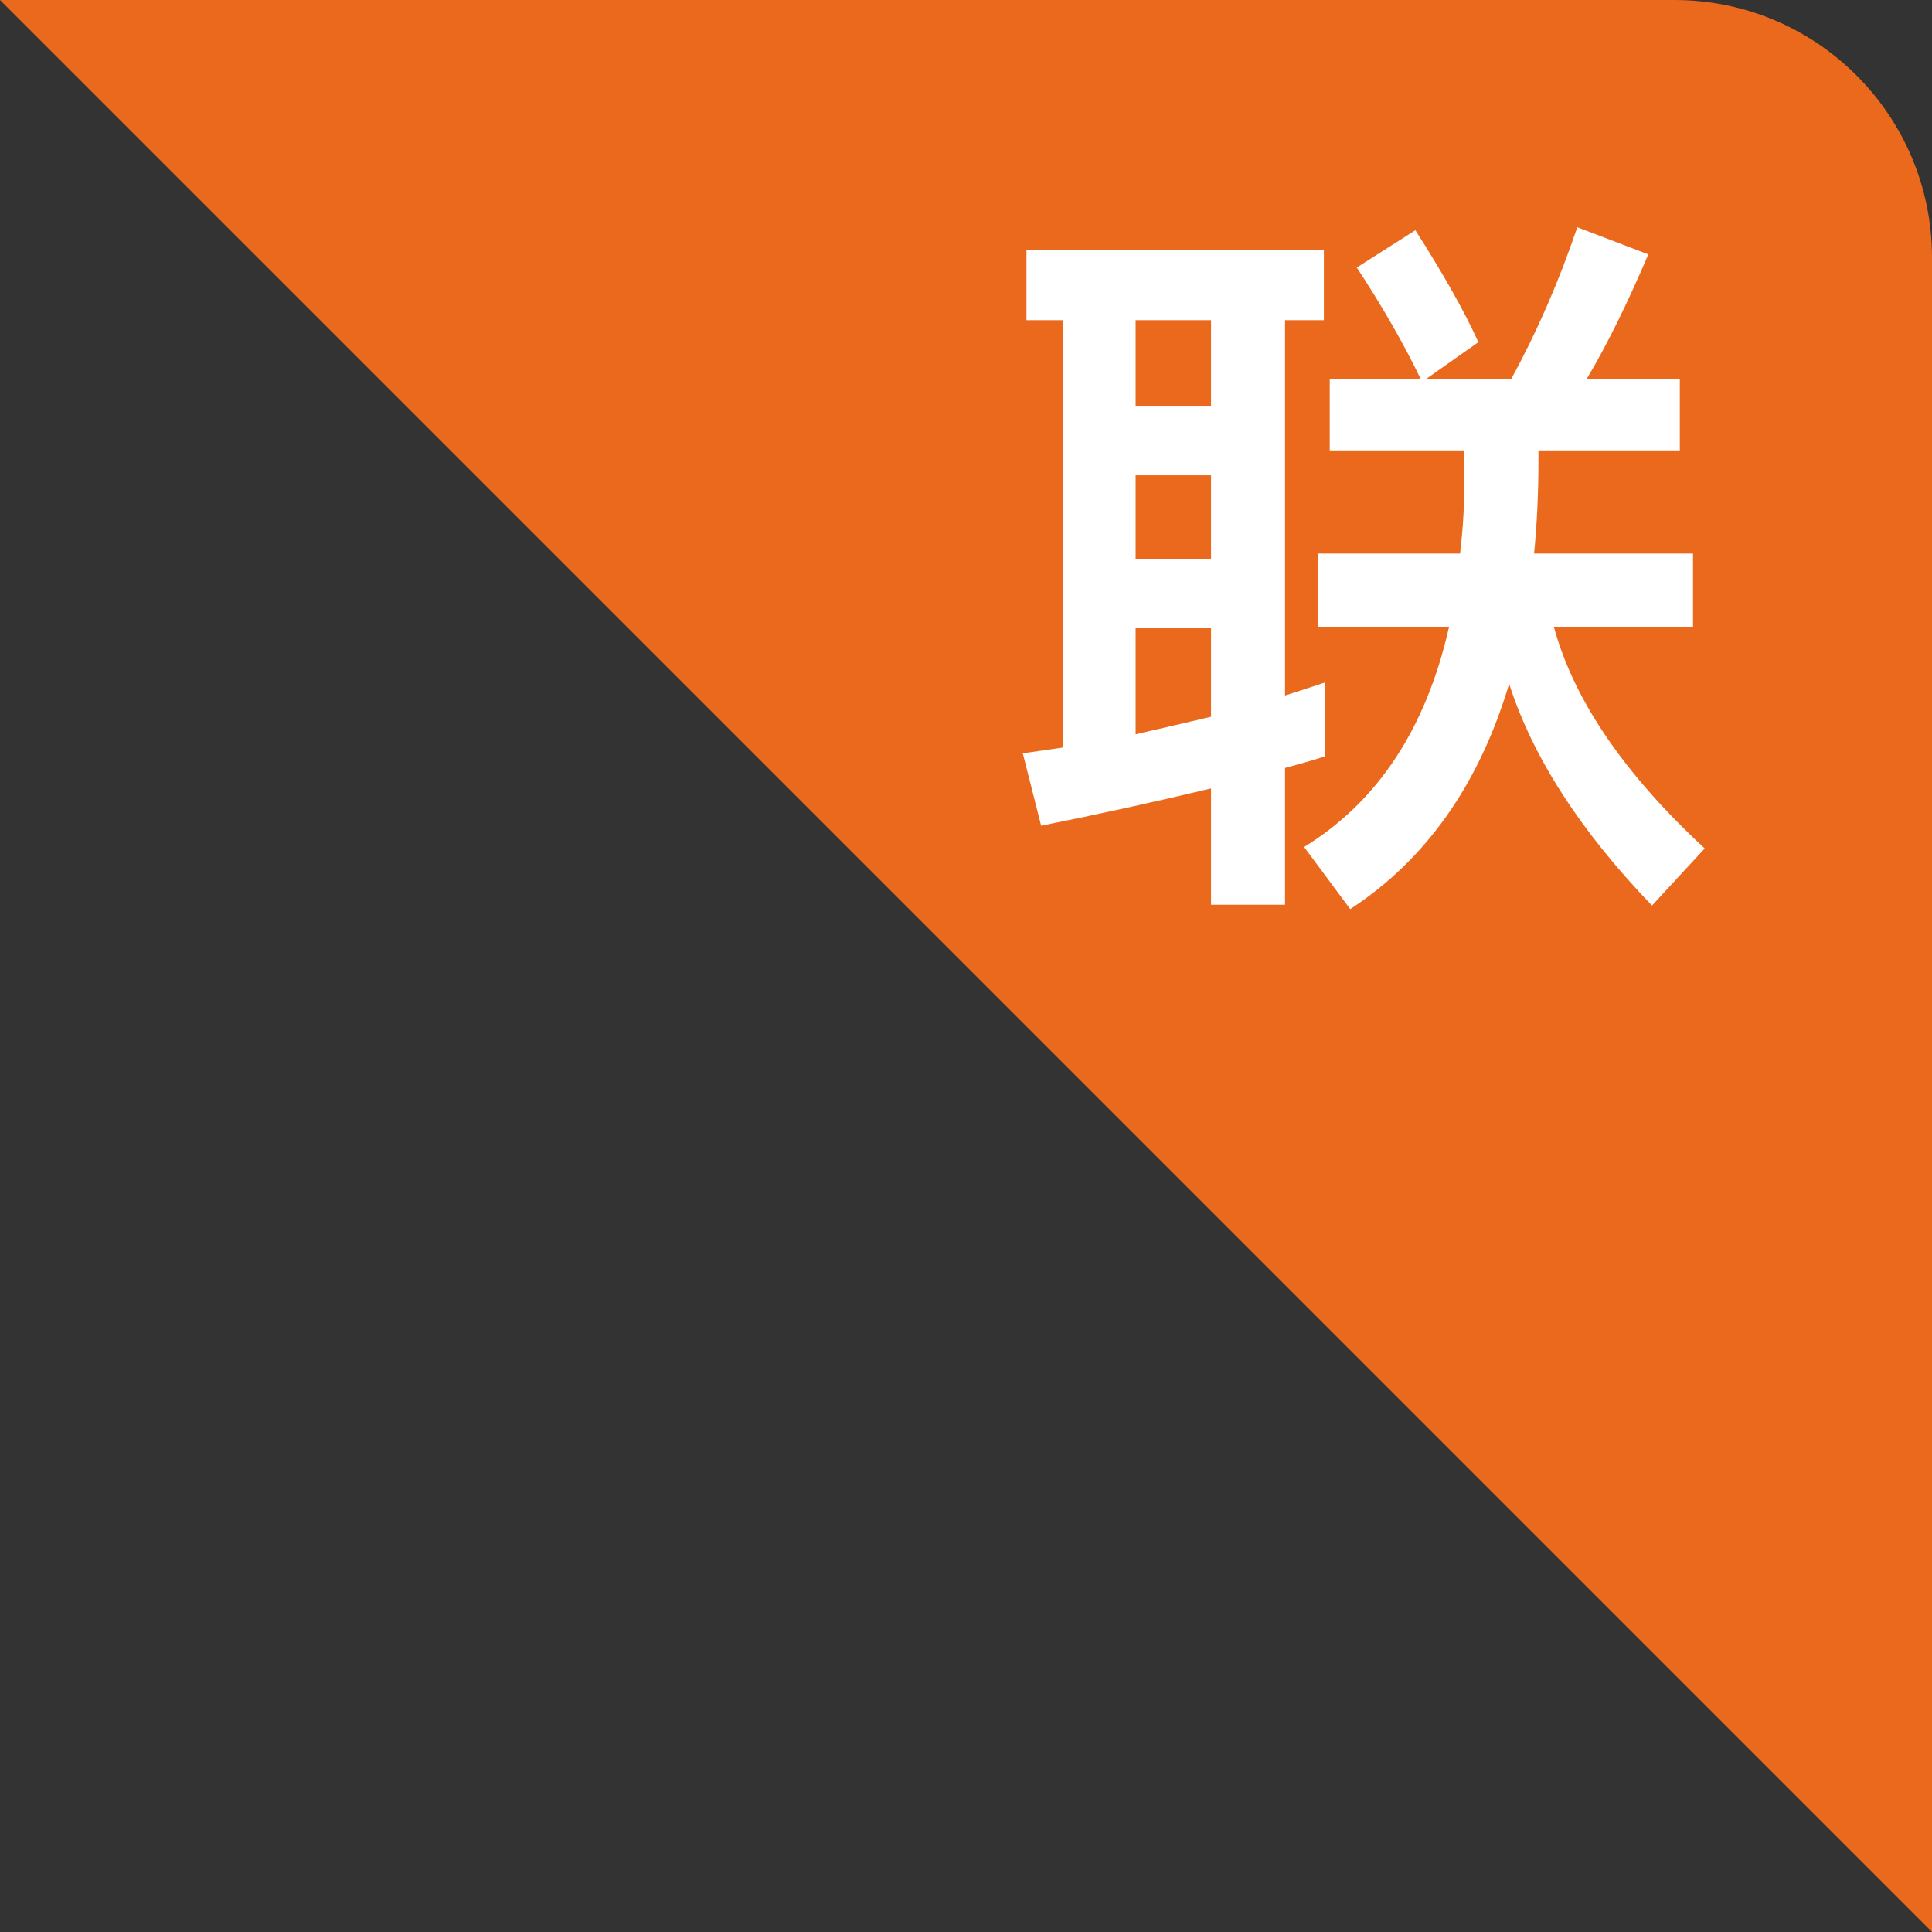
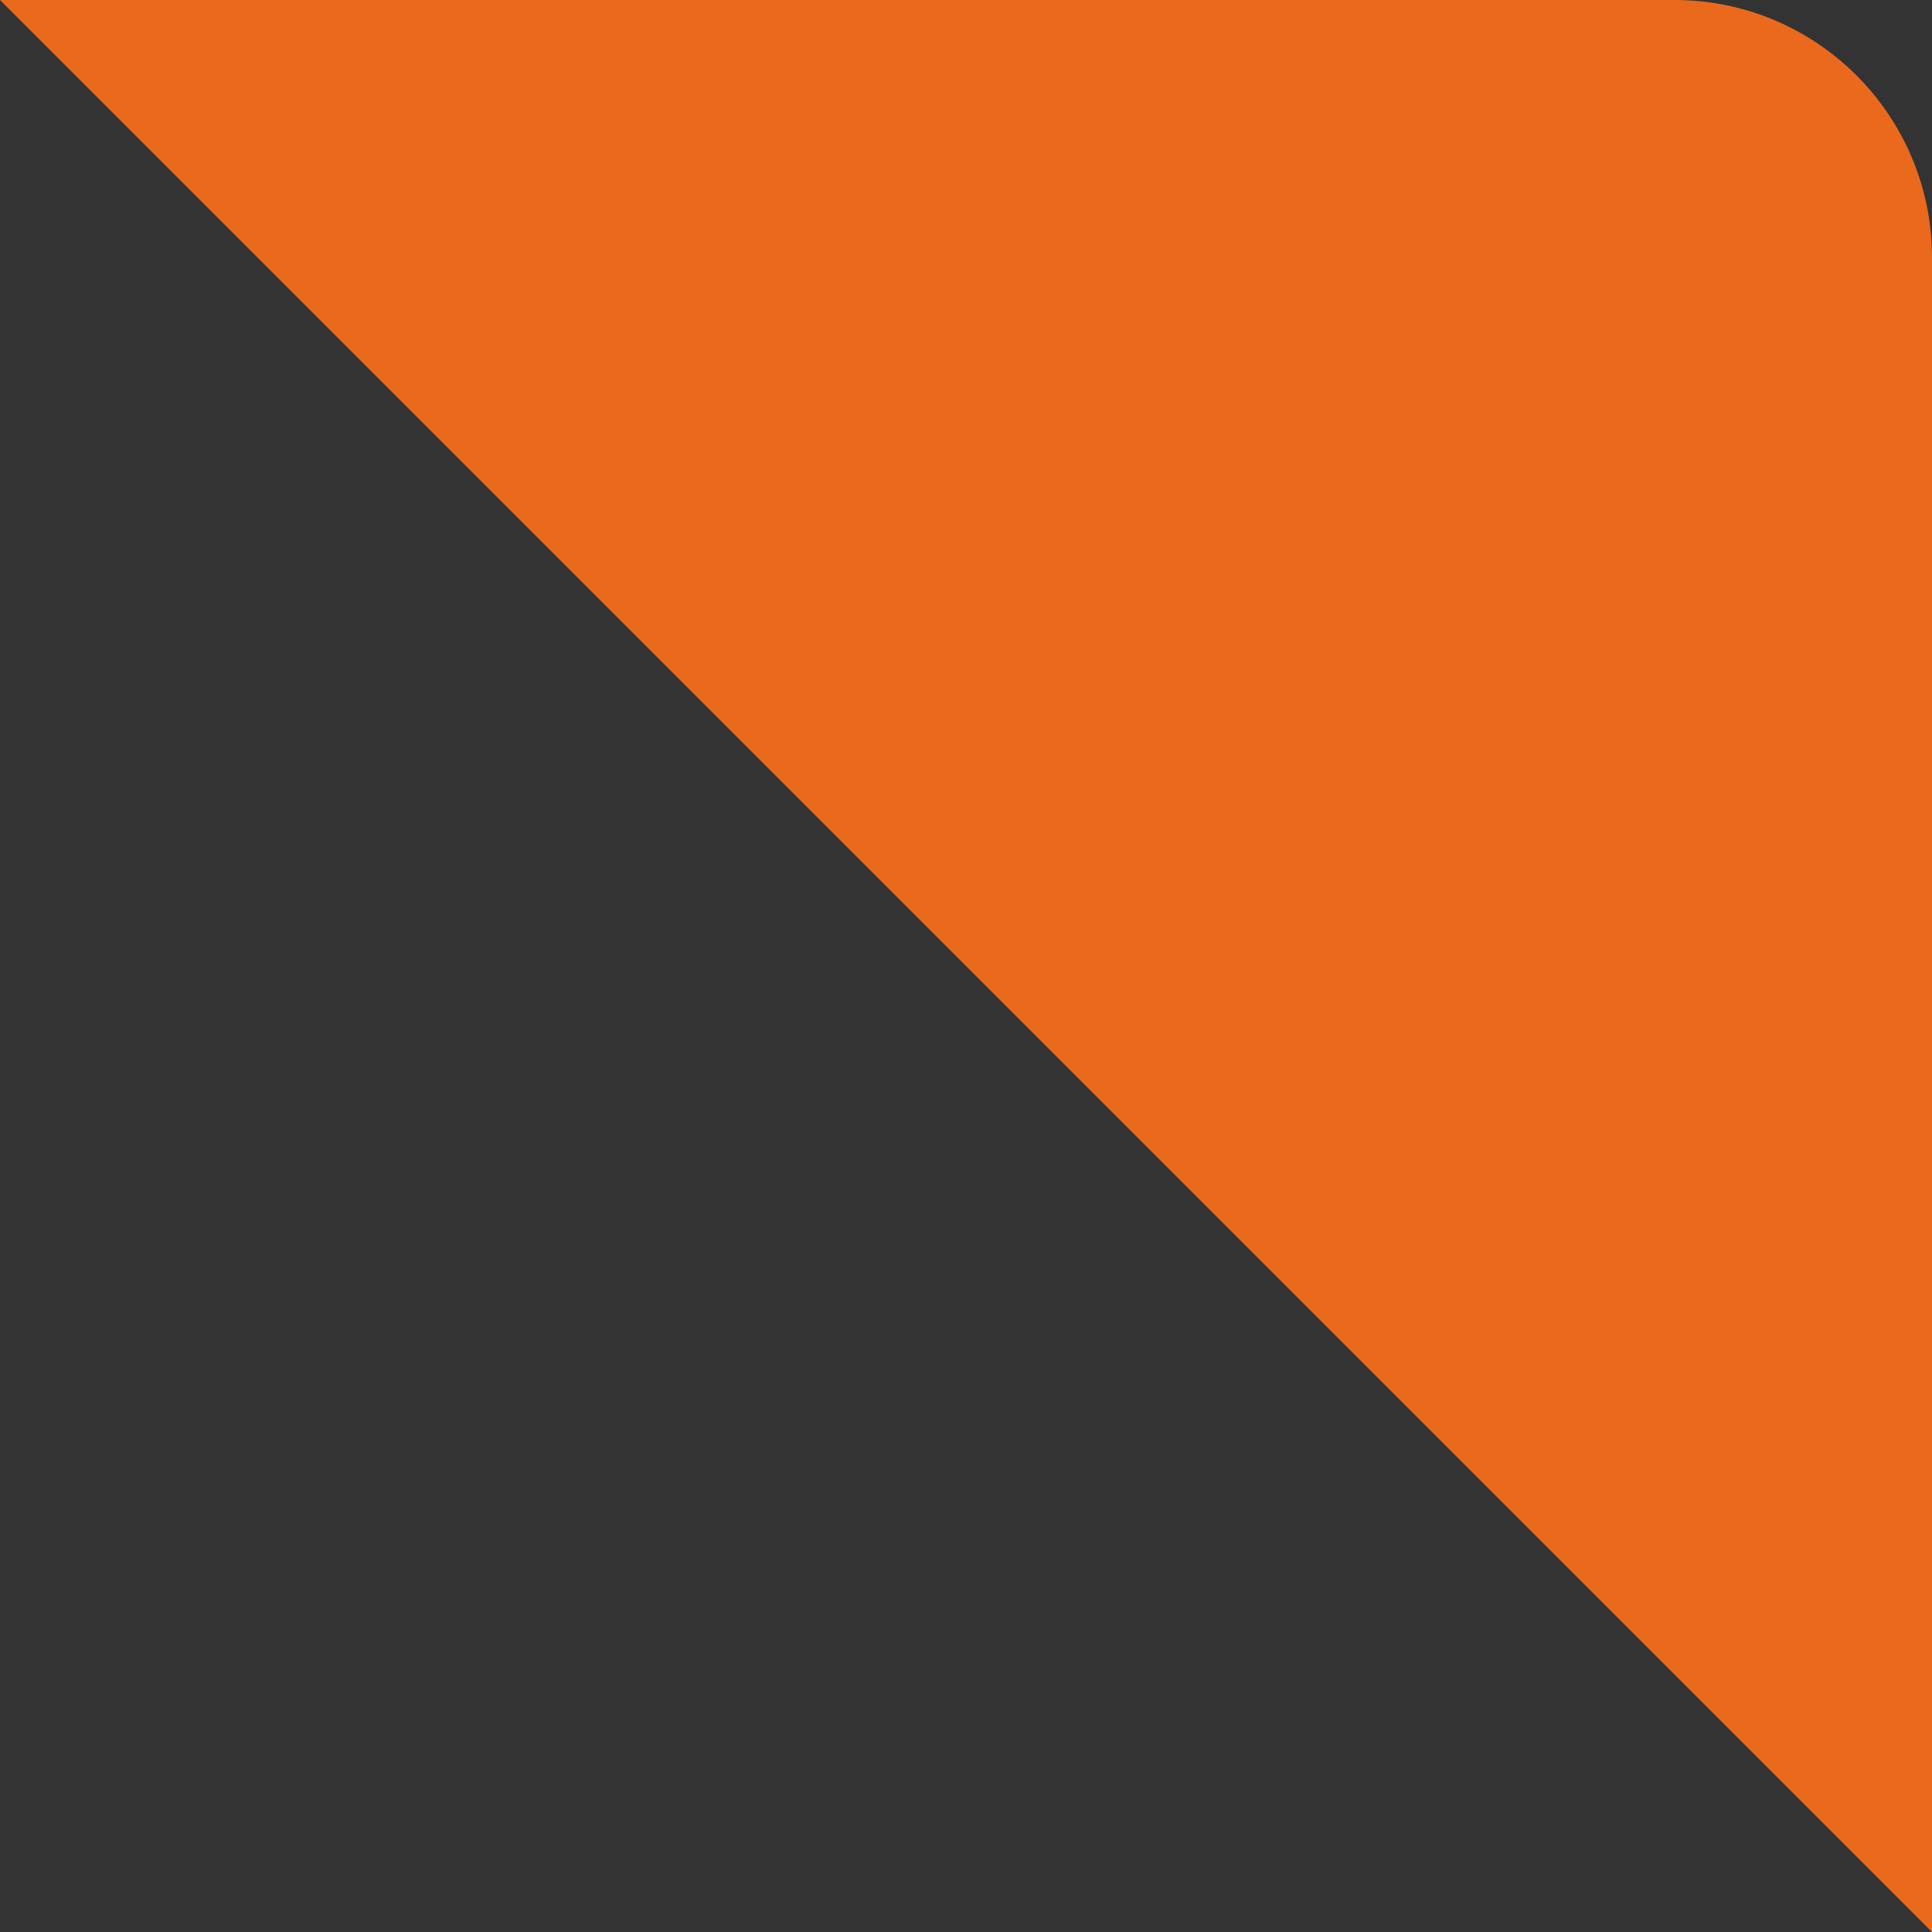
<svg xmlns="http://www.w3.org/2000/svg" width="30" height="30" viewBox="0 0 30 30" fill="none">
  <rect x="0" y="0" width="30" height="30" fill="#333333" stroke="none" />
  <g id="Frame 1318">
    <path id="Rectangle 176" d="M0 0H26C28.209 0 30 1.791 30 4V30L0 0Z" fill="#EB691C" />
-     <path id="è" d="M20.648 5.881H22.058C21.808 5.358 21.478 4.779 21.068 4.154L21.978 3.575C22.399 4.234 22.729 4.813 22.956 5.313L22.149 5.881H23.468C23.866 5.154 24.207 4.37 24.492 3.529L25.595 3.95C25.276 4.699 24.958 5.347 24.64 5.881H26.084V6.994H23.889V7.142C23.889 7.653 23.866 8.142 23.821 8.596H26.289V9.732H24.128C24.435 10.868 25.22 12.016 26.471 13.175L25.652 14.061C24.537 12.902 23.798 11.755 23.434 10.618C22.968 12.175 22.149 13.345 20.966 14.117L20.25 13.152C21.398 12.447 22.149 11.3 22.501 9.732H20.466V8.596H22.672C22.718 8.21 22.74 7.824 22.74 7.415V6.994H20.648V5.881ZM15.939 3.881H20.557V4.972H19.954V10.8C20.17 10.732 20.375 10.664 20.579 10.596V11.743C20.375 11.811 20.159 11.868 19.954 11.925V14.049H18.805V12.243C17.952 12.447 17.076 12.641 16.167 12.822L15.882 11.698L16.508 11.607V4.972H15.939V3.881ZM17.634 11.402C18.032 11.311 18.419 11.22 18.805 11.13V9.744H17.634V11.402ZM17.634 8.676H18.805V7.381H17.634V8.676ZM17.634 6.313H18.805V4.972H17.634V6.313Z" fill="white" />
  </g>
</svg>